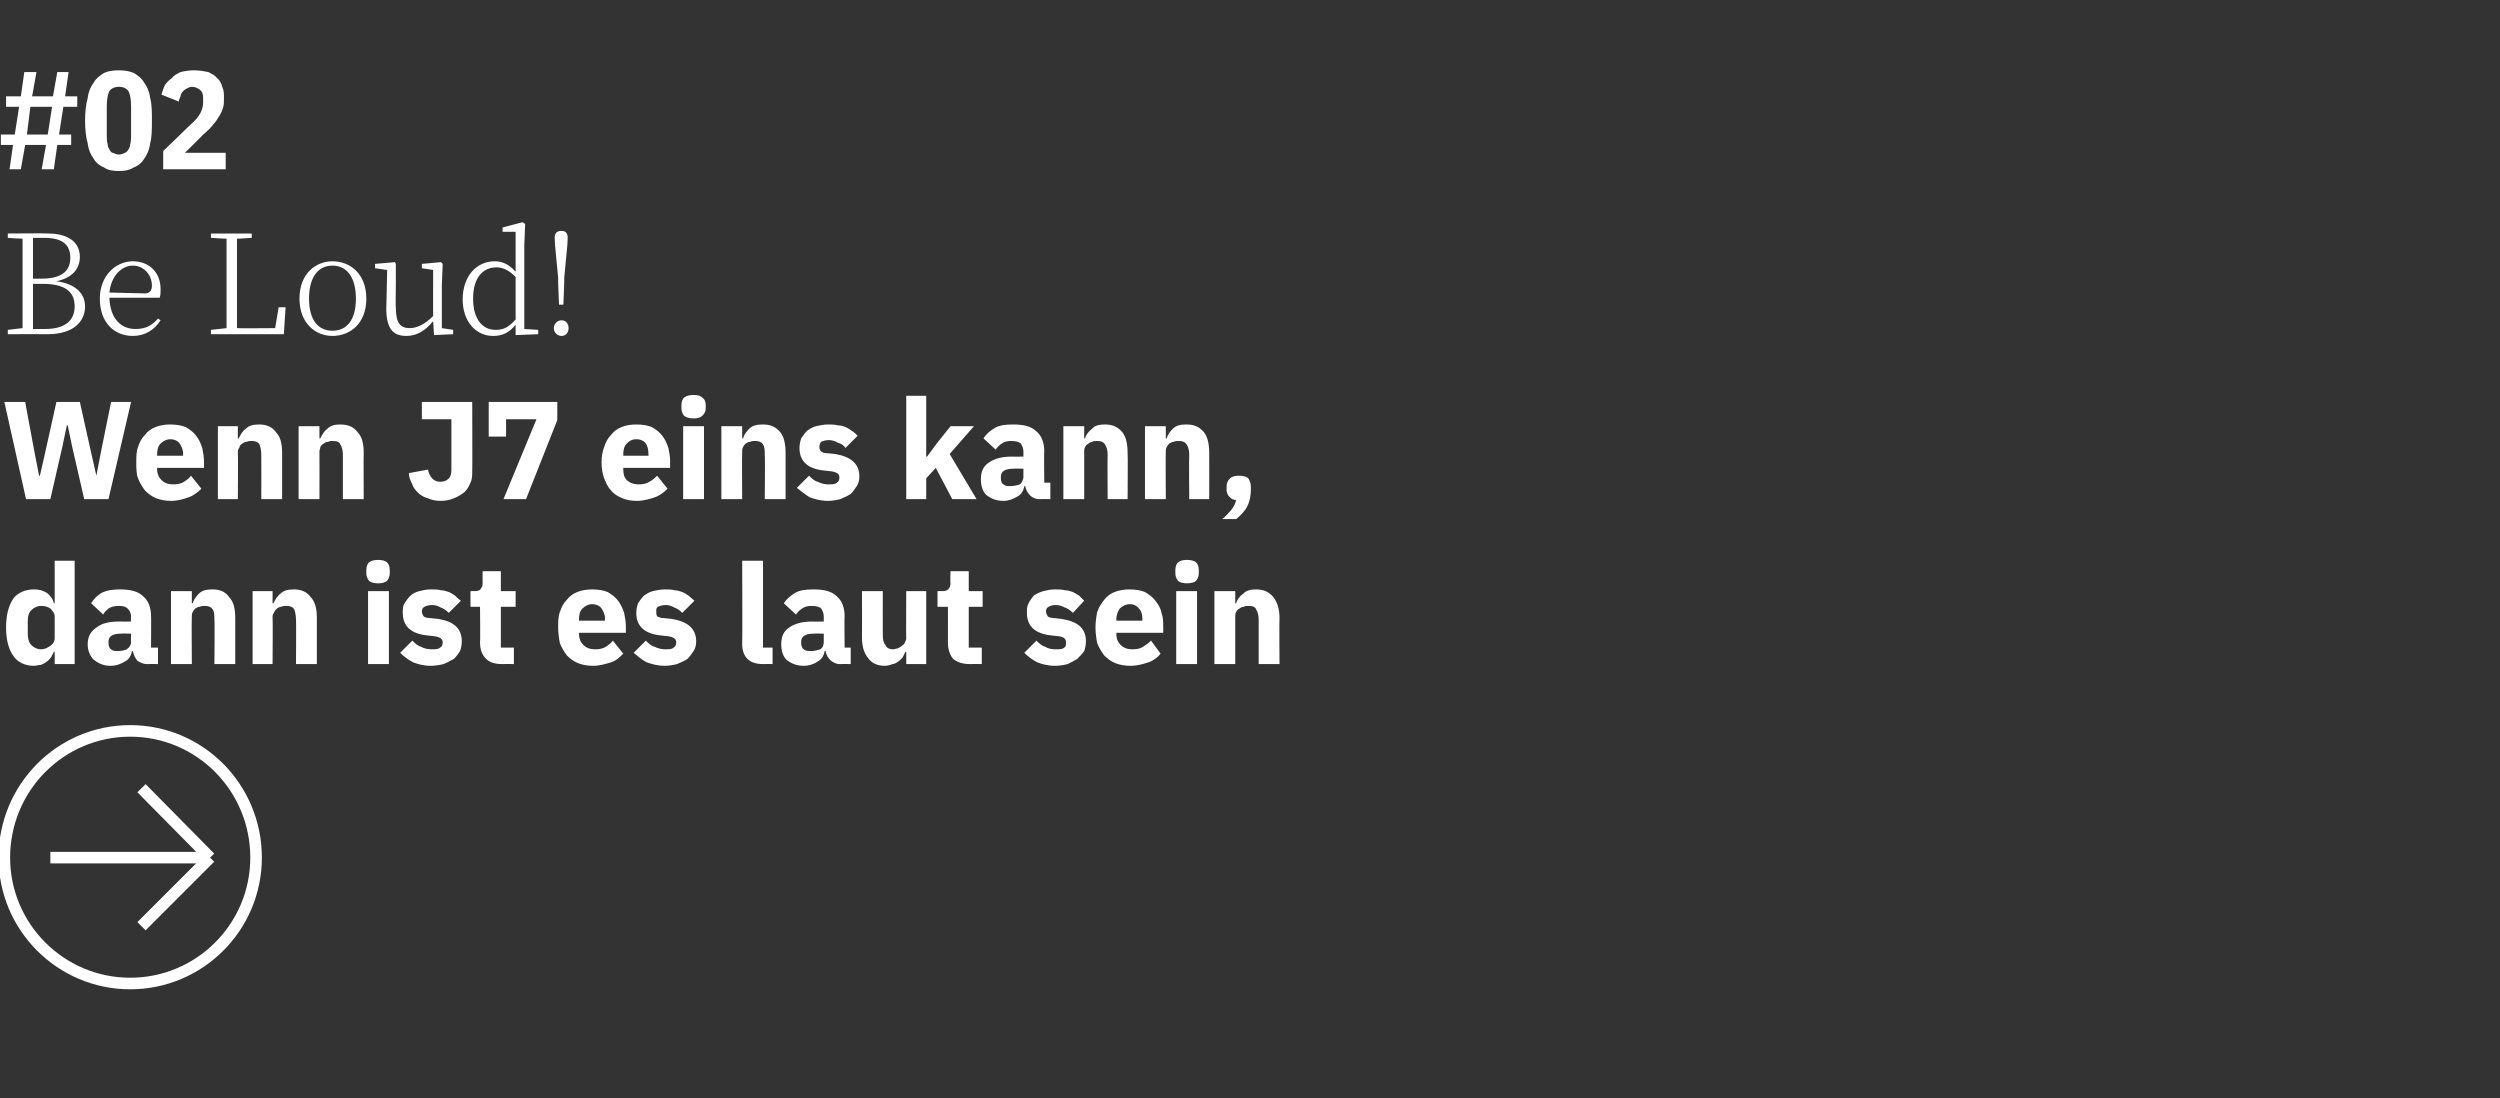
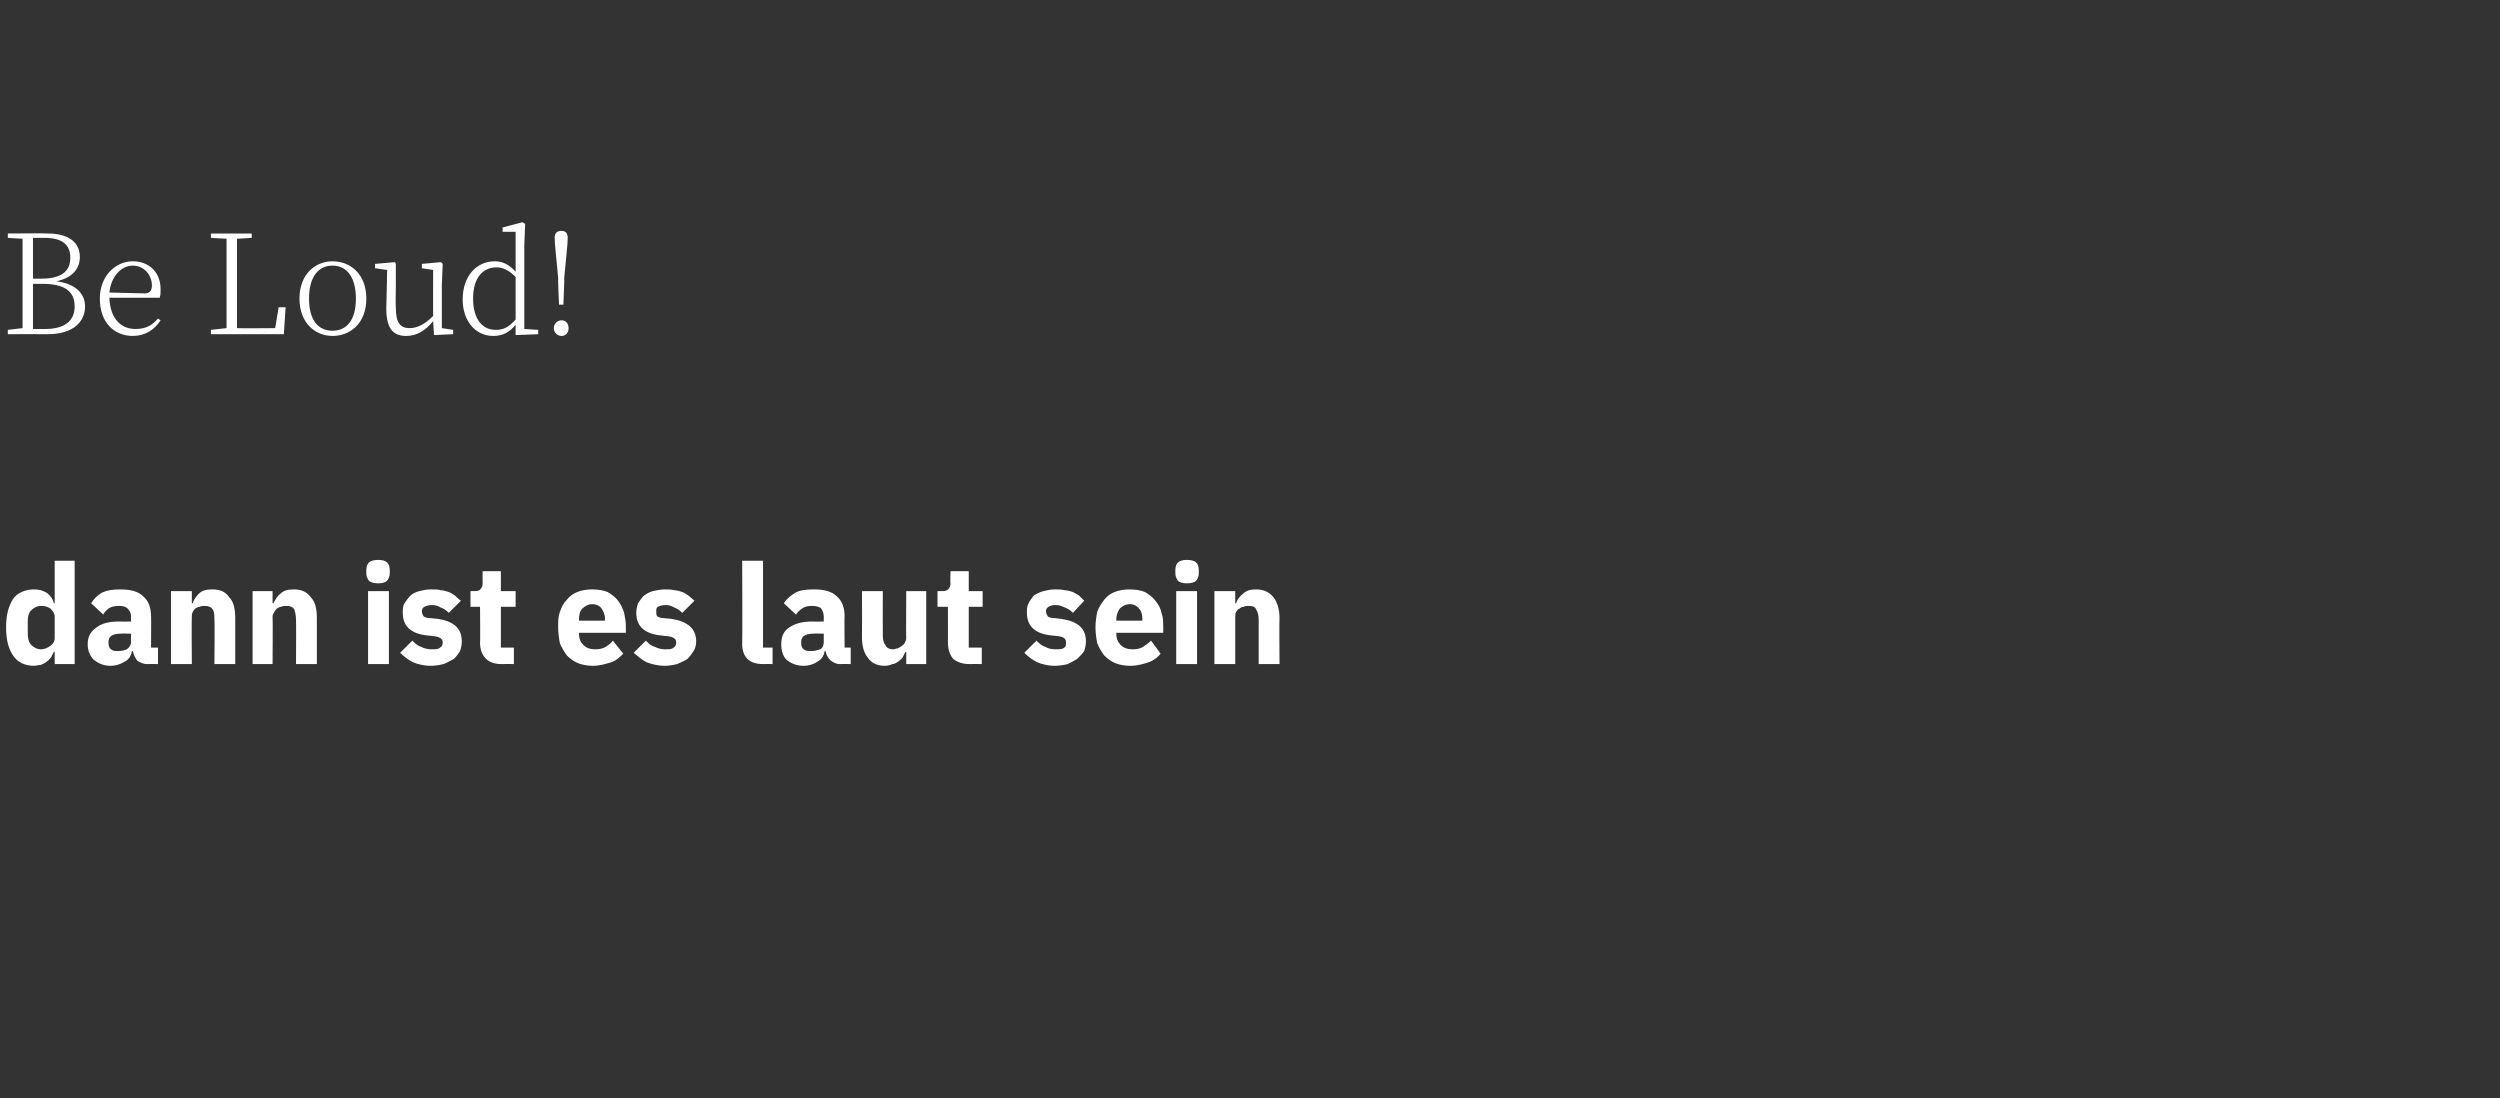
<svg xmlns="http://www.w3.org/2000/svg" version="1.1" width="288px" height="126.5px" viewBox="0 -7 288 126.5" style="top:-7px">
  <rect x="0" y="-7" width="288" height="126.5" fill="#333333" stroke="none" />
  <desc>#02 Be Loud! Wenn J7 eins kann, dann ist es laut sein ￼</desc>
  <defs />
  <g id="Polygon10969">
    <path d="M 6.3 68.1 C 6.3 68.1 6.18 68.07 6.2 68.1 C 6.1 68.3 6 68.5 5.9 68.7 C 5.7 68.9 5.6 69.1 5.4 69.2 C 5.2 69.4 4.9 69.5 4.7 69.6 C 4.4 69.6 4.2 69.7 3.9 69.7 C 2.9 69.7 2 69.3 1.5 68.5 C 1 67.8 0.7 66.7 0.7 65.3 C 0.7 63.8 1 62.8 1.5 62 C 2 61.3 2.9 60.9 3.9 60.9 C 4.5 60.9 4.9 61 5.4 61.3 C 5.8 61.6 6.1 62 6.2 62.5 C 6.18 62.49 6.3 62.5 6.3 62.5 L 6.3 57.6 L 8.6 57.6 L 8.6 69.5 L 6.3 69.5 L 6.3 68.1 Z M 4.7 67.8 C 5.2 67.8 5.5 67.6 5.8 67.4 C 6.1 67.2 6.3 66.9 6.3 66.5 C 6.3 66.5 6.3 64 6.3 64 C 6.3 63.7 6.1 63.4 5.8 63.1 C 5.5 62.9 5.2 62.8 4.7 62.8 C 4.3 62.8 3.9 63 3.6 63.3 C 3.3 63.6 3.2 64 3.2 64.6 C 3.2 64.6 3.2 66 3.2 66 C 3.2 66.5 3.3 67 3.6 67.3 C 3.9 67.6 4.3 67.8 4.7 67.8 Z M 16.9 69.5 C 16.5 69.5 16.1 69.3 15.8 69.1 C 15.6 68.8 15.4 68.5 15.3 68 C 15.3 68 15.2 68 15.2 68 C 15.1 68.6 14.8 69 14.4 69.2 C 13.9 69.5 13.4 69.7 12.7 69.7 C 11.9 69.7 11.3 69.4 10.8 69 C 10.4 68.6 10.1 68 10.1 67.2 C 10.1 66.3 10.5 65.7 11.1 65.3 C 11.7 64.8 12.6 64.6 13.7 64.6 C 13.73 64.62 15.1 64.6 15.1 64.6 C 15.1 64.6 15.06 64.09 15.1 64.1 C 15.1 63.7 15 63.4 14.7 63.1 C 14.5 62.9 14.2 62.8 13.7 62.8 C 13.2 62.8 12.8 62.9 12.5 63.1 C 12.3 63.3 12 63.5 11.9 63.8 C 11.9 63.8 10.5 62.5 10.5 62.5 C 10.8 62 11.2 61.6 11.7 61.3 C 12.3 61 13 60.9 13.8 60.9 C 15 60.9 15.9 61.1 16.5 61.7 C 17.1 62.2 17.4 63 17.4 64 C 17.43 63.96 17.4 67.6 17.4 67.6 L 18.2 67.6 L 18.2 69.5 C 18.2 69.5 16.9 69.48 16.9 69.5 Z M 13.6 68 C 14 68 14.4 67.9 14.6 67.8 C 14.9 67.6 15.1 67.3 15.1 66.9 C 15.06 66.94 15.1 66 15.1 66 C 15.1 66 13.91 65.96 13.9 66 C 13 66 12.5 66.3 12.5 66.9 C 12.5 66.9 12.5 67.1 12.5 67.1 C 12.5 67.4 12.6 67.7 12.8 67.8 C 13 68 13.3 68 13.6 68 Z M 19.7 69.5 L 19.7 61.1 L 22.1 61.1 L 22.1 62.5 C 22.1 62.5 22.15 62.5 22.2 62.5 C 22.3 62.1 22.6 61.7 22.9 61.4 C 23.3 61 23.8 60.9 24.5 60.9 C 25.4 60.9 26 61.2 26.4 61.8 C 26.9 62.3 27.1 63.1 27.1 64.2 C 27.11 64.22 27.1 69.5 27.1 69.5 L 24.7 69.5 C 24.7 69.5 24.75 64.41 24.7 64.4 C 24.7 63.9 24.7 63.5 24.5 63.2 C 24.3 62.9 24 62.8 23.6 62.8 C 23.4 62.8 23.2 62.8 23 62.9 C 22.8 62.9 22.7 63 22.5 63.1 C 22.4 63.2 22.3 63.3 22.2 63.5 C 22.1 63.7 22.1 63.8 22.1 64 C 22.06 64.04 22.1 69.5 22.1 69.5 L 19.7 69.5 Z M 29.1 69.5 L 29.1 61.1 L 31.4 61.1 L 31.4 62.5 C 31.4 62.5 31.54 62.5 31.5 62.5 C 31.7 62.1 31.9 61.7 32.3 61.4 C 32.7 61 33.2 60.9 33.9 60.9 C 34.7 60.9 35.4 61.2 35.8 61.8 C 36.3 62.3 36.5 63.1 36.5 64.2 C 36.5 64.22 36.5 69.5 36.5 69.5 L 34.1 69.5 C 34.1 69.5 34.13 64.41 34.1 64.4 C 34.1 63.9 34 63.5 33.9 63.2 C 33.7 62.9 33.4 62.8 33 62.8 C 32.8 62.8 32.6 62.8 32.4 62.9 C 32.2 62.9 32.1 63 31.9 63.1 C 31.8 63.2 31.7 63.3 31.6 63.5 C 31.5 63.7 31.4 63.8 31.4 64 C 31.44 64.04 31.4 69.5 31.4 69.5 L 29.1 69.5 Z M 43.6 60.2 C 43.1 60.2 42.7 60.1 42.5 59.9 C 42.3 59.6 42.2 59.4 42.2 59 C 42.2 59 42.2 58.7 42.2 58.7 C 42.2 58.3 42.3 58 42.5 57.8 C 42.7 57.6 43.1 57.5 43.6 57.5 C 44 57.5 44.4 57.6 44.6 57.8 C 44.8 58 44.9 58.3 44.9 58.7 C 44.9 58.7 44.9 59 44.9 59 C 44.9 59.4 44.8 59.6 44.6 59.9 C 44.4 60.1 44 60.2 43.6 60.2 Z M 42.4 61.1 L 44.8 61.1 L 44.8 69.5 L 42.4 69.5 L 42.4 61.1 Z M 49.6 69.7 C 48.8 69.7 48.1 69.5 47.6 69.3 C 47 69 46.5 68.6 46.1 68.2 C 46.1 68.2 47.5 66.8 47.5 66.8 C 47.8 67.1 48.1 67.4 48.5 67.5 C 48.8 67.7 49.3 67.8 49.7 67.8 C 50.2 67.8 50.5 67.8 50.7 67.6 C 50.9 67.5 51 67.3 51 67 C 51 66.6 50.7 66.4 50.1 66.3 C 50.1 66.3 49.2 66.2 49.2 66.2 C 47.3 66 46.4 65.1 46.4 63.6 C 46.4 63.2 46.4 62.8 46.6 62.5 C 46.8 62.2 47 61.9 47.3 61.6 C 47.5 61.4 47.9 61.2 48.3 61.1 C 48.7 61 49.1 60.9 49.6 60.9 C 50.1 60.9 50.5 60.9 50.8 61 C 51.1 61 51.4 61.1 51.7 61.2 C 52 61.3 52.2 61.5 52.4 61.6 C 52.6 61.8 52.8 62 53.1 62.2 C 53.1 62.2 51.7 63.6 51.7 63.6 C 51.4 63.3 51.1 63.1 50.8 63 C 50.5 62.8 50.1 62.7 49.8 62.7 C 49.4 62.7 49.1 62.8 48.9 62.9 C 48.7 63 48.6 63.2 48.6 63.4 C 48.6 63.7 48.7 63.8 48.8 64 C 48.9 64.1 49.2 64.2 49.5 64.2 C 49.5 64.2 50.5 64.3 50.5 64.3 C 52.3 64.6 53.2 65.4 53.2 66.9 C 53.2 67.3 53.1 67.7 53 68 C 52.8 68.3 52.6 68.6 52.3 68.9 C 51.9 69.1 51.6 69.3 51.1 69.5 C 50.7 69.6 50.2 69.7 49.6 69.7 Z M 57.8 69.5 C 57 69.5 56.4 69.3 56 68.9 C 55.5 68.4 55.3 67.8 55.3 67 C 55.34 67.03 55.3 62.9 55.3 62.9 L 54.2 62.9 L 54.2 61.1 C 54.2 61.1 54.74 61.08 54.7 61.1 C 55.1 61.1 55.3 61 55.4 60.8 C 55.5 60.7 55.6 60.5 55.6 60.2 C 55.58 60.18 55.6 58.8 55.6 58.8 L 57.7 58.8 L 57.7 61.1 L 59.4 61.1 L 59.4 62.9 L 57.7 62.9 L 57.7 67.6 L 59.2 67.6 L 59.2 69.5 C 59.2 69.5 57.83 69.48 57.8 69.5 Z M 68.3 69.7 C 67.7 69.7 67.1 69.6 66.6 69.4 C 66.1 69.2 65.7 68.9 65.3 68.5 C 65 68.1 64.7 67.6 64.5 67.1 C 64.4 66.6 64.3 65.9 64.3 65.3 C 64.3 64.6 64.3 64 64.5 63.5 C 64.7 62.9 64.9 62.5 65.3 62.1 C 65.6 61.7 66 61.4 66.5 61.2 C 67 61 67.6 60.9 68.2 60.9 C 68.9 60.9 69.5 61 70 61.2 C 70.5 61.5 70.9 61.8 71.2 62.2 C 71.5 62.6 71.7 63 71.9 63.6 C 72 64.1 72.1 64.6 72.1 65.2 C 72.1 65.18 72.1 65.9 72.1 65.9 L 66.7 65.9 C 66.7 65.9 66.71 66.01 66.7 66 C 66.7 66.6 66.9 67 67.2 67.3 C 67.5 67.6 67.9 67.8 68.6 67.8 C 69.1 67.8 69.5 67.7 69.8 67.5 C 70.1 67.3 70.4 67.1 70.6 66.8 C 70.6 66.8 71.8 68.3 71.8 68.3 C 71.4 68.7 71 69.1 70.4 69.3 C 69.7 69.5 69.1 69.7 68.3 69.7 Z M 68.2 62.6 C 67.8 62.6 67.4 62.8 67.1 63.1 C 66.8 63.4 66.7 63.8 66.7 64.4 C 66.71 64.36 66.7 64.5 66.7 64.5 L 69.7 64.5 C 69.7 64.5 69.65 64.34 69.7 64.3 C 69.7 63.8 69.5 63.4 69.3 63.1 C 69.1 62.8 68.7 62.6 68.2 62.6 Z M 76.6 69.7 C 75.7 69.7 75.1 69.5 74.5 69.3 C 73.9 69 73.5 68.6 73 68.2 C 73 68.2 74.4 66.8 74.4 66.8 C 74.7 67.1 75 67.4 75.4 67.5 C 75.8 67.7 76.2 67.8 76.6 67.8 C 77.1 67.8 77.4 67.8 77.6 67.6 C 77.8 67.5 77.9 67.3 77.9 67 C 77.9 66.6 77.6 66.4 77 66.3 C 77 66.3 76.1 66.2 76.1 66.2 C 74.2 66 73.3 65.1 73.3 63.6 C 73.3 63.2 73.4 62.8 73.5 62.5 C 73.7 62.2 73.9 61.9 74.2 61.6 C 74.5 61.4 74.8 61.2 75.2 61.1 C 75.6 61 76.1 60.9 76.6 60.9 C 77 60.9 77.4 60.9 77.7 61 C 78 61 78.3 61.1 78.6 61.2 C 78.9 61.3 79.1 61.5 79.3 61.6 C 79.5 61.8 79.8 62 80 62.2 C 80 62.2 78.6 63.6 78.6 63.6 C 78.3 63.3 78 63.1 77.7 63 C 77.4 62.8 77 62.7 76.7 62.7 C 76.3 62.7 76 62.8 75.8 62.9 C 75.6 63 75.6 63.2 75.6 63.4 C 75.6 63.7 75.6 63.8 75.7 64 C 75.9 64.1 76.1 64.2 76.4 64.2 C 76.4 64.2 77.4 64.3 77.4 64.3 C 79.2 64.6 80.2 65.4 80.2 66.9 C 80.2 67.3 80.1 67.7 79.9 68 C 79.7 68.3 79.5 68.6 79.2 68.9 C 78.9 69.1 78.5 69.3 78 69.5 C 77.6 69.6 77.1 69.7 76.6 69.7 Z M 87.9 69.5 C 87.1 69.5 86.5 69.3 86.1 68.9 C 85.7 68.5 85.5 67.9 85.5 67.2 C 85.54 67.18 85.5 57.6 85.5 57.6 L 87.9 57.6 L 87.9 67.6 L 89 67.6 L 89 69.5 C 89 69.5 87.9 69.48 87.9 69.5 Z M 96.7 69.5 C 96.3 69.5 96 69.3 95.7 69.1 C 95.4 68.8 95.2 68.5 95.1 68 C 95.1 68 95 68 95 68 C 94.9 68.6 94.6 69 94.2 69.2 C 93.8 69.5 93.2 69.7 92.6 69.7 C 91.7 69.7 91.1 69.4 90.6 69 C 90.2 68.6 90 68 90 67.2 C 90 66.3 90.3 65.7 90.9 65.3 C 91.6 64.8 92.5 64.6 93.6 64.6 C 93.56 64.62 94.9 64.6 94.9 64.6 C 94.9 64.6 94.89 64.09 94.9 64.1 C 94.9 63.7 94.8 63.4 94.6 63.1 C 94.4 62.9 94 62.8 93.5 62.8 C 93 62.8 92.7 62.9 92.4 63.1 C 92.1 63.3 91.9 63.5 91.7 63.8 C 91.7 63.8 90.3 62.5 90.3 62.5 C 90.6 62 91.1 61.6 91.6 61.3 C 92.1 61 92.8 60.9 93.7 60.9 C 94.9 60.9 95.8 61.1 96.4 61.7 C 97 62.2 97.3 63 97.3 64 C 97.26 63.96 97.3 67.6 97.3 67.6 L 98 67.6 L 98 69.5 C 98 69.5 96.73 69.48 96.7 69.5 Z M 93.5 68 C 93.8 68 94.2 67.9 94.5 67.8 C 94.8 67.6 94.9 67.3 94.9 66.9 C 94.89 66.94 94.9 66 94.9 66 C 94.9 66 93.74 65.96 93.7 66 C 92.8 66 92.3 66.3 92.3 66.9 C 92.3 66.9 92.3 67.1 92.3 67.1 C 92.3 67.4 92.4 67.7 92.6 67.8 C 92.8 68 93.1 68 93.5 68 Z M 104.4 68.1 C 104.4 68.1 104.29 68.07 104.3 68.1 C 104.2 68.3 104.1 68.5 104 68.7 C 103.9 68.9 103.7 69 103.5 69.2 C 103.3 69.3 103.1 69.5 102.8 69.5 C 102.6 69.6 102.3 69.7 101.9 69.7 C 101.1 69.7 100.4 69.4 100 68.8 C 99.5 68.2 99.3 67.4 99.3 66.4 C 99.32 66.36 99.3 61.1 99.3 61.1 L 101.7 61.1 C 101.7 61.1 101.68 66.15 101.7 66.2 C 101.7 66.7 101.8 67.1 102 67.3 C 102.1 67.6 102.4 67.8 102.9 67.8 C 103.1 67.8 103.2 67.7 103.4 67.7 C 103.6 67.6 103.8 67.5 103.9 67.4 C 104 67.3 104.2 67.2 104.2 67.1 C 104.3 66.9 104.4 66.7 104.4 66.5 C 104.37 66.54 104.4 61.1 104.4 61.1 L 106.7 61.1 L 106.7 69.5 L 104.4 69.5 L 104.4 68.1 Z M 111.7 69.5 C 110.9 69.5 110.3 69.3 109.8 68.9 C 109.4 68.4 109.2 67.8 109.2 67 C 109.21 67.03 109.2 62.9 109.2 62.9 L 108 62.9 L 108 61.1 C 108 61.1 108.62 61.08 108.6 61.1 C 108.9 61.1 109.2 61 109.3 60.8 C 109.4 60.7 109.5 60.5 109.5 60.2 C 109.45 60.18 109.5 58.8 109.5 58.8 L 111.6 58.8 L 111.6 61.1 L 113.2 61.1 L 113.2 62.9 L 111.6 62.9 L 111.6 67.6 L 113.1 67.6 L 113.1 69.5 C 113.1 69.5 111.71 69.48 111.7 69.5 Z M 121.5 69.7 C 120.7 69.7 120 69.5 119.5 69.3 C 118.9 69 118.4 68.6 118 68.2 C 118 68.2 119.4 66.8 119.4 66.8 C 119.7 67.1 120 67.4 120.4 67.5 C 120.7 67.7 121.1 67.8 121.6 67.8 C 122.1 67.8 122.4 67.8 122.6 67.6 C 122.8 67.5 122.8 67.3 122.8 67 C 122.8 66.6 122.6 66.4 122 66.3 C 122 66.3 121.1 66.2 121.1 66.2 C 119.2 66 118.3 65.1 118.3 63.6 C 118.3 63.2 118.3 62.8 118.5 62.5 C 118.6 62.2 118.9 61.9 119.1 61.6 C 119.4 61.4 119.8 61.2 120.2 61.1 C 120.6 61 121 60.9 121.5 60.9 C 122 60.9 122.3 60.9 122.7 61 C 123 61 123.3 61.1 123.6 61.2 C 123.8 61.3 124.1 61.5 124.3 61.6 C 124.5 61.8 124.7 62 124.9 62.2 C 124.9 62.2 123.6 63.6 123.6 63.6 C 123.3 63.3 123 63.1 122.7 63 C 122.3 62.8 122 62.7 121.6 62.7 C 121.2 62.7 121 62.8 120.8 62.9 C 120.6 63 120.5 63.2 120.5 63.4 C 120.5 63.7 120.6 63.8 120.7 64 C 120.8 64.1 121.1 64.2 121.4 64.2 C 121.4 64.2 122.3 64.3 122.3 64.3 C 124.2 64.6 125.1 65.4 125.1 66.9 C 125.1 67.3 125 67.7 124.9 68 C 124.7 68.3 124.4 68.6 124.1 68.9 C 123.8 69.1 123.4 69.3 123 69.5 C 122.6 69.6 122.1 69.7 121.5 69.7 Z M 130.2 69.7 C 129.6 69.7 129 69.6 128.5 69.4 C 128 69.2 127.6 68.9 127.2 68.5 C 126.9 68.1 126.6 67.6 126.4 67.1 C 126.3 66.6 126.2 65.9 126.2 65.3 C 126.2 64.6 126.3 64 126.4 63.5 C 126.6 62.9 126.9 62.5 127.2 62.1 C 127.5 61.7 127.9 61.4 128.4 61.2 C 128.9 61 129.5 60.9 130.1 60.9 C 130.8 60.9 131.4 61 131.9 61.2 C 132.4 61.5 132.8 61.8 133.1 62.2 C 133.4 62.6 133.7 63 133.8 63.6 C 134 64.1 134 64.6 134 65.2 C 134.02 65.18 134 65.9 134 65.9 L 128.6 65.9 C 128.6 65.9 128.63 66.01 128.6 66 C 128.6 66.6 128.8 67 129.1 67.3 C 129.4 67.6 129.8 67.8 130.5 67.8 C 131 67.8 131.4 67.7 131.7 67.5 C 132 67.3 132.3 67.1 132.6 66.8 C 132.6 66.8 133.7 68.3 133.7 68.3 C 133.4 68.7 132.9 69.1 132.3 69.3 C 131.7 69.5 131 69.7 130.2 69.7 Z M 130.2 62.6 C 129.7 62.6 129.3 62.8 129 63.1 C 128.8 63.4 128.6 63.8 128.6 64.4 C 128.63 64.36 128.6 64.5 128.6 64.5 L 131.6 64.5 C 131.6 64.5 131.58 64.34 131.6 64.3 C 131.6 63.8 131.5 63.4 131.2 63.1 C 131 62.8 130.6 62.6 130.2 62.6 Z M 136.7 60.2 C 136.3 60.2 135.9 60.1 135.7 59.9 C 135.5 59.6 135.4 59.4 135.4 59 C 135.4 59 135.4 58.7 135.4 58.7 C 135.4 58.3 135.5 58 135.7 57.8 C 135.9 57.6 136.3 57.5 136.7 57.5 C 137.2 57.5 137.6 57.6 137.8 57.8 C 138 58 138.1 58.3 138.1 58.7 C 138.1 58.7 138.1 59 138.1 59 C 138.1 59.4 138 59.6 137.8 59.9 C 137.6 60.1 137.2 60.2 136.7 60.2 Z M 135.5 61.1 L 137.9 61.1 L 137.9 69.5 L 135.5 69.5 L 135.5 61.1 Z M 139.9 69.5 L 139.9 61.1 L 142.3 61.1 L 142.3 62.5 C 142.3 62.5 142.4 62.5 142.4 62.5 C 142.5 62.1 142.8 61.7 143.2 61.4 C 143.6 61 144.1 60.9 144.7 60.9 C 145.6 60.9 146.2 61.2 146.7 61.8 C 147.1 62.3 147.4 63.1 147.4 64.2 C 147.36 64.22 147.4 69.5 147.4 69.5 L 145 69.5 C 145 69.5 144.99 64.41 145 64.4 C 145 63.9 144.9 63.5 144.7 63.2 C 144.6 62.9 144.3 62.8 143.8 62.8 C 143.6 62.8 143.4 62.8 143.3 62.9 C 143.1 62.9 142.9 63 142.8 63.1 C 142.6 63.2 142.5 63.3 142.4 63.5 C 142.3 63.7 142.3 63.8 142.3 64 C 142.3 64.04 142.3 69.5 142.3 69.5 L 139.9 69.5 Z " stroke="none" fill="#fff" />
  </g>
  <g id="Polygon10968">
-     <path d="M 3 50.5 L 0.5 39.3 L 2.9 39.3 L 3.9 44.7 L 4.5 47.8 L 4.6 47.8 L 5.3 44.7 L 6.5 39.3 L 9.2 39.3 L 10.4 44.7 L 11.1 47.8 L 11.1 47.8 L 11.7 44.7 L 12.8 39.3 L 15.1 39.3 L 12.5 50.5 L 9.7 50.5 L 8.3 44.4 L 7.8 42 L 7.7 42 L 7.2 44.4 L 5.8 50.5 L 3 50.5 Z M 19.7 50.7 C 19.1 50.7 18.5 50.6 18 50.4 C 17.5 50.2 17.1 49.9 16.7 49.5 C 16.4 49.1 16.1 48.6 15.9 48.1 C 15.7 47.6 15.7 46.9 15.7 46.3 C 15.7 45.6 15.7 45 15.9 44.5 C 16.1 43.9 16.3 43.5 16.7 43.1 C 17 42.7 17.4 42.4 17.9 42.2 C 18.4 42 19 41.9 19.6 41.9 C 20.3 41.9 20.9 42 21.4 42.2 C 21.9 42.5 22.3 42.8 22.6 43.2 C 22.9 43.6 23.1 44 23.3 44.6 C 23.4 45.1 23.5 45.6 23.5 46.2 C 23.5 46.18 23.5 46.9 23.5 46.9 L 18.1 46.9 C 18.1 46.9 18.11 47.01 18.1 47 C 18.1 47.6 18.3 48 18.6 48.3 C 18.9 48.6 19.3 48.8 20 48.8 C 20.5 48.8 20.9 48.7 21.2 48.5 C 21.5 48.3 21.8 48.1 22 47.8 C 22 47.8 23.2 49.3 23.2 49.3 C 22.8 49.7 22.3 50.1 21.7 50.3 C 21.1 50.5 20.5 50.7 19.7 50.7 Z M 19.6 43.6 C 19.2 43.6 18.8 43.8 18.5 44.1 C 18.2 44.4 18.1 44.8 18.1 45.4 C 18.11 45.36 18.1 45.5 18.1 45.5 L 21.1 45.5 C 21.1 45.5 21.05 45.34 21.1 45.3 C 21.1 44.8 20.9 44.4 20.7 44.1 C 20.5 43.8 20.1 43.6 19.6 43.6 Z M 25.1 50.5 L 25.1 42.1 L 27.4 42.1 L 27.4 43.5 C 27.4 43.5 27.53 43.5 27.5 43.5 C 27.7 43.1 27.9 42.7 28.3 42.4 C 28.7 42 29.2 41.9 29.9 41.9 C 30.7 41.9 31.4 42.2 31.8 42.8 C 32.3 43.3 32.5 44.1 32.5 45.2 C 32.49 45.22 32.5 50.5 32.5 50.5 L 30.1 50.5 C 30.1 50.5 30.12 45.41 30.1 45.4 C 30.1 44.9 30 44.5 29.9 44.2 C 29.7 43.9 29.4 43.8 29 43.8 C 28.8 43.8 28.6 43.8 28.4 43.9 C 28.2 43.9 28.1 44 27.9 44.1 C 27.8 44.2 27.6 44.3 27.6 44.5 C 27.5 44.7 27.4 44.8 27.4 45 C 27.44 45.04 27.4 50.5 27.4 50.5 L 25.1 50.5 Z M 34.4 50.5 L 34.4 42.1 L 36.8 42.1 L 36.8 43.5 C 36.8 43.5 36.91 43.5 36.9 43.5 C 37.1 43.1 37.3 42.7 37.7 42.4 C 38.1 42 38.6 41.9 39.2 41.9 C 40.1 41.9 40.8 42.2 41.2 42.8 C 41.7 43.3 41.9 44.1 41.9 45.2 C 41.87 45.22 41.9 50.5 41.9 50.5 L 39.5 50.5 C 39.5 50.5 39.51 45.41 39.5 45.4 C 39.5 44.9 39.4 44.5 39.2 44.2 C 39.1 43.9 38.8 43.8 38.3 43.8 C 38.1 43.8 38 43.8 37.8 43.9 C 37.6 43.9 37.4 44 37.3 44.1 C 37.1 44.2 37 44.3 36.9 44.5 C 36.9 44.7 36.8 44.8 36.8 45 C 36.82 45.04 36.8 50.5 36.8 50.5 L 34.4 50.5 Z M 54.4 39.3 C 54.4 39.3 54.43 47.25 54.4 47.2 C 54.4 47.8 54.4 48.2 54.2 48.6 C 54 49.1 53.8 49.4 53.5 49.7 C 53.1 50 52.8 50.2 52.3 50.4 C 51.8 50.6 51.3 50.7 50.8 50.7 C 50.2 50.7 49.7 50.6 49.3 50.4 C 48.9 50.3 48.5 50.1 48.2 49.8 C 47.9 49.5 47.6 49.2 47.5 48.8 C 47.3 48.4 47.1 48 47.1 47.5 C 47.1 47.5 49.3 47.1 49.3 47.1 C 49.5 48 50 48.5 50.7 48.5 C 51.1 48.5 51.4 48.4 51.6 48.2 C 51.9 48 52 47.6 52 47.1 C 52 47.14 52 41.3 52 41.3 L 48.6 41.3 L 48.6 39.3 L 54.4 39.3 Z M 58 50.5 L 61.8 41.3 L 58.3 41.3 L 58.3 43.3 L 56.3 43.3 L 56.3 39.3 L 64.2 39.3 L 64.2 41.4 L 60.6 50.5 L 58 50.5 Z M 73.4 50.7 C 72.7 50.7 72.2 50.6 71.7 50.4 C 71.2 50.2 70.7 49.9 70.4 49.5 C 70 49.1 69.8 48.6 69.6 48.1 C 69.4 47.6 69.3 46.9 69.3 46.3 C 69.3 45.6 69.4 45 69.6 44.5 C 69.8 43.9 70 43.5 70.4 43.1 C 70.7 42.7 71.1 42.4 71.6 42.2 C 72.1 42 72.6 41.9 73.3 41.9 C 74 41.9 74.6 42 75.1 42.2 C 75.6 42.5 76 42.8 76.3 43.2 C 76.6 43.6 76.8 44 77 44.6 C 77.1 45.1 77.2 45.6 77.2 46.2 C 77.18 46.18 77.2 46.9 77.2 46.9 L 71.8 46.9 C 71.8 46.9 71.79 47.01 71.8 47 C 71.8 47.6 71.9 48 72.2 48.3 C 72.5 48.6 73 48.8 73.6 48.8 C 74.1 48.8 74.5 48.7 74.8 48.5 C 75.2 48.3 75.4 48.1 75.7 47.8 C 75.7 47.8 76.9 49.3 76.9 49.3 C 76.5 49.7 76 50.1 75.4 50.3 C 74.8 50.5 74.1 50.7 73.4 50.7 Z M 73.3 43.6 C 72.8 43.6 72.5 43.8 72.2 44.1 C 71.9 44.4 71.8 44.8 71.8 45.4 C 71.79 45.36 71.8 45.5 71.8 45.5 L 74.7 45.5 C 74.7 45.5 74.73 45.34 74.7 45.3 C 74.7 44.8 74.6 44.4 74.4 44.1 C 74.2 43.8 73.8 43.6 73.3 43.6 Z M 79.9 41.2 C 79.4 41.2 79.1 41.1 78.8 40.9 C 78.6 40.6 78.5 40.4 78.5 40 C 78.5 40 78.5 39.7 78.5 39.7 C 78.5 39.3 78.6 39 78.8 38.8 C 79.1 38.6 79.4 38.5 79.9 38.5 C 80.4 38.5 80.7 38.6 80.9 38.8 C 81.2 39 81.3 39.3 81.3 39.7 C 81.3 39.7 81.3 40 81.3 40 C 81.3 40.4 81.2 40.6 80.9 40.9 C 80.7 41.1 80.4 41.2 79.9 41.2 Z M 78.7 42.1 L 81.1 42.1 L 81.1 50.5 L 78.7 50.5 L 78.7 42.1 Z M 83.1 50.5 L 83.1 42.1 L 85.5 42.1 L 85.5 43.5 C 85.5 43.5 85.55 43.5 85.6 43.5 C 85.7 43.1 86 42.7 86.3 42.4 C 86.7 42 87.2 41.9 87.9 41.9 C 88.8 41.9 89.4 42.2 89.9 42.8 C 90.3 43.3 90.5 44.1 90.5 45.2 C 90.51 45.22 90.5 50.5 90.5 50.5 L 88.1 50.5 C 88.1 50.5 88.15 45.41 88.1 45.4 C 88.1 44.9 88.1 44.5 87.9 44.2 C 87.7 43.9 87.4 43.8 87 43.8 C 86.8 43.8 86.6 43.8 86.4 43.9 C 86.2 43.9 86.1 44 85.9 44.1 C 85.8 44.2 85.7 44.3 85.6 44.5 C 85.5 44.7 85.5 44.8 85.5 45 C 85.46 45.04 85.5 50.5 85.5 50.5 L 83.1 50.5 Z M 95.4 50.7 C 94.5 50.7 93.9 50.5 93.3 50.3 C 92.8 50 92.3 49.6 91.8 49.2 C 91.8 49.2 93.2 47.8 93.2 47.8 C 93.5 48.1 93.8 48.4 94.2 48.5 C 94.6 48.7 95 48.8 95.4 48.8 C 95.9 48.8 96.2 48.8 96.4 48.6 C 96.6 48.5 96.7 48.3 96.7 48 C 96.7 47.6 96.4 47.4 95.8 47.3 C 95.8 47.3 94.9 47.2 94.9 47.2 C 93 47 92.1 46.1 92.1 44.6 C 92.1 44.2 92.2 43.8 92.3 43.5 C 92.5 43.2 92.7 42.9 93 42.6 C 93.3 42.4 93.6 42.2 94 42.1 C 94.4 42 94.9 41.9 95.4 41.9 C 95.8 41.9 96.2 41.9 96.5 42 C 96.9 42 97.2 42.1 97.4 42.2 C 97.7 42.3 97.9 42.5 98.1 42.6 C 98.4 42.8 98.6 43 98.8 43.2 C 98.8 43.2 97.4 44.6 97.4 44.6 C 97.2 44.3 96.9 44.1 96.5 44 C 96.2 43.8 95.8 43.7 95.5 43.7 C 95.1 43.7 94.8 43.8 94.6 43.9 C 94.5 44 94.4 44.2 94.4 44.4 C 94.4 44.7 94.4 44.8 94.6 45 C 94.7 45.1 94.9 45.2 95.2 45.2 C 95.2 45.2 96.2 45.3 96.2 45.3 C 98 45.6 99 46.4 99 47.9 C 99 48.3 98.9 48.7 98.7 49 C 98.5 49.3 98.3 49.6 98 49.9 C 97.7 50.1 97.3 50.3 96.8 50.5 C 96.4 50.6 95.9 50.7 95.4 50.7 Z M 104.4 38.6 L 106.7 38.6 L 106.7 45.6 L 106.8 45.6 L 107.9 44.1 L 109.5 42.1 L 112.2 42.1 L 109.4 45.3 L 112.5 50.5 L 109.7 50.5 L 107.8 46.9 L 106.7 48.1 L 106.7 50.5 L 104.4 50.5 L 104.4 38.6 Z M 119.7 50.5 C 119.3 50.5 118.9 50.3 118.7 50.1 C 118.4 49.8 118.2 49.5 118.1 49 C 118.1 49 118 49 118 49 C 117.9 49.6 117.6 50 117.2 50.2 C 116.7 50.5 116.2 50.7 115.6 50.7 C 114.7 50.7 114.1 50.4 113.6 50 C 113.2 49.6 113 49 113 48.2 C 113 47.3 113.3 46.7 113.9 46.3 C 114.6 45.8 115.5 45.6 116.6 45.6 C 116.56 45.62 117.9 45.6 117.9 45.6 C 117.9 45.6 117.89 45.09 117.9 45.1 C 117.9 44.7 117.8 44.4 117.6 44.1 C 117.4 43.9 117 43.8 116.5 43.8 C 116 43.8 115.7 43.9 115.4 44.1 C 115.1 44.3 114.9 44.5 114.7 44.8 C 114.7 44.8 113.3 43.5 113.3 43.5 C 113.6 43 114.1 42.6 114.6 42.3 C 115.1 42 115.8 41.9 116.7 41.9 C 117.9 41.9 118.8 42.1 119.4 42.7 C 120 43.2 120.3 44 120.3 45 C 120.26 44.96 120.3 48.6 120.3 48.6 L 121 48.6 L 121 50.5 C 121 50.5 119.73 50.48 119.7 50.5 Z M 116.4 49 C 116.8 49 117.2 48.9 117.5 48.8 C 117.7 48.6 117.9 48.3 117.9 47.9 C 117.89 47.94 117.9 47 117.9 47 C 117.9 47 116.74 46.96 116.7 47 C 115.8 47 115.3 47.3 115.3 47.9 C 115.3 47.9 115.3 48.1 115.3 48.1 C 115.3 48.4 115.4 48.7 115.6 48.8 C 115.8 49 116.1 49 116.4 49 Z M 122.5 50.5 L 122.5 42.1 L 124.9 42.1 L 124.9 43.5 C 124.9 43.5 124.98 43.5 125 43.5 C 125.1 43.1 125.4 42.7 125.8 42.4 C 126.1 42 126.7 41.9 127.3 41.9 C 128.2 41.9 128.8 42.2 129.3 42.8 C 129.7 43.3 129.9 44.1 129.9 45.2 C 129.94 45.22 129.9 50.5 129.9 50.5 L 127.6 50.5 C 127.6 50.5 127.57 45.41 127.6 45.4 C 127.6 44.9 127.5 44.5 127.3 44.2 C 127.1 43.9 126.8 43.8 126.4 43.8 C 126.2 43.8 126 43.8 125.8 43.9 C 125.7 43.9 125.5 44 125.4 44.1 C 125.2 44.2 125.1 44.3 125 44.5 C 124.9 44.7 124.9 44.8 124.9 45 C 124.89 45.04 124.9 50.5 124.9 50.5 L 122.5 50.5 Z M 131.9 50.5 L 131.9 42.1 L 134.3 42.1 L 134.3 43.5 C 134.3 43.5 134.36 43.5 134.4 43.5 C 134.5 43.1 134.8 42.7 135.1 42.4 C 135.5 42 136 41.9 136.7 41.9 C 137.6 41.9 138.2 42.2 138.7 42.8 C 139.1 43.3 139.3 44.1 139.3 45.2 C 139.32 45.22 139.3 50.5 139.3 50.5 L 137 50.5 C 137 50.5 136.96 45.41 137 45.4 C 137 44.9 136.9 44.5 136.7 44.2 C 136.5 43.9 136.2 43.8 135.8 43.8 C 135.6 43.8 135.4 43.8 135.2 43.9 C 135 43.9 134.9 44 134.7 44.1 C 134.6 44.2 134.5 44.3 134.4 44.5 C 134.3 44.7 134.3 44.8 134.3 45 C 134.27 45.04 134.3 50.5 134.3 50.5 L 131.9 50.5 Z M 142.7 47.8 C 143.2 47.8 143.6 47.9 143.8 48.1 C 144 48.4 144.1 48.7 144.1 49.1 C 144.1 49.1 144.1 49.4 144.1 49.4 C 144.1 50 144 50.7 143.7 51.3 C 143.4 51.9 142.9 52.4 142.4 52.8 C 142.4 52.8 140.8 52.8 140.8 52.8 C 141.2 52.5 141.5 52.1 141.8 51.8 C 142.1 51.4 142.3 51.1 142.4 50.6 C 142 50.6 141.8 50.4 141.6 50.2 C 141.4 50 141.3 49.7 141.3 49.4 C 141.3 49.4 141.3 49.1 141.3 49.1 C 141.3 48.7 141.4 48.4 141.7 48.1 C 141.9 47.9 142.3 47.8 142.7 47.8 Z " stroke="none" fill="#fff" />
-   </g>
+     </g>
  <g id="Polygon10967">
    <path d="M 5.2 30.9 C 7.4 30.9 8.6 30 8.6 28.3 C 8.6 26.6 7.5 25.7 4.9 25.7 C 4.9 25.7 3.8 25.7 3.8 25.7 C 3.8 27.7 3.8 29.3 3.8 30.9 C 3.8 30.9 5.2 30.9 5.2 30.9 Z M 3.8 20.4 C 3.8 22 3.8 23.5 3.8 25.1 C 3.8 25.1 4.8 25.1 4.8 25.1 C 7 25.1 8.1 24.3 8.1 22.7 C 8.1 21.2 7.2 20.4 5.1 20.4 C 5.1 20.4 3.8 20.4 3.8 20.4 Z M 5.5 19.9 C 8 19.9 9.2 21 9.2 22.6 C 9.2 23.9 8.4 25 6.5 25.4 C 8.8 25.7 9.8 26.9 9.8 28.3 C 9.8 30 8.5 31.5 5.5 31.5 C 5.47 31.48 0.9 31.5 0.9 31.5 L 0.9 31 C 0.9 31 2.58 30.81 2.6 30.8 C 2.6 29.3 2.6 27.7 2.6 26.1 C 2.6 26.1 2.6 25.2 2.6 25.2 C 2.6 23.6 2.6 22.1 2.6 20.5 C 2.58 20.52 0.9 20.4 0.9 20.4 L 0.9 19.9 C 0.9 19.9 5.52 19.86 5.5 19.9 Z M 16.7 26.8 C 17.3 26.8 17.5 26.4 17.5 25.9 C 17.5 24.7 16.6 23.6 15.3 23.6 C 14 23.6 12.8 24.8 12.6 26.7 C 12.6 26.7 16.7 26.8 16.7 26.8 Z M 12.6 27.3 C 12.7 29.8 14 30.9 15.6 30.9 C 16.8 30.9 17.5 30.5 18.2 29.7 C 18.2 29.7 18.5 29.9 18.5 29.9 C 17.8 31 16.7 31.7 15.3 31.7 C 13.2 31.7 11.5 30.2 11.5 27.4 C 11.5 24.8 13.3 23.1 15.3 23.1 C 17.2 23.1 18.5 24.4 18.5 26.3 C 18.5 26.7 18.5 27 18.4 27.3 C 18.4 27.3 12.6 27.3 12.6 27.3 Z M 32.9 28.4 L 32.7 31.5 L 24.3 31.5 L 24.3 31 C 24.3 31 26.05 30.81 26.1 30.8 C 26.1 29.2 26.1 27.7 26.1 26.1 C 26.1 26.1 26.1 25.2 26.1 25.2 C 26.1 23.6 26.1 22.1 26.1 20.5 C 26.05 20.52 24.3 20.4 24.3 20.4 L 24.3 19.9 L 29 19.9 L 29 20.4 C 29 20.4 27.28 20.52 27.3 20.5 C 27.3 22.1 27.3 23.7 27.3 25.4 C 27.3 25.4 27.3 26.4 27.3 26.4 C 27.3 27.8 27.3 29.3 27.3 30.8 C 27.28 30.84 31.7 30.8 31.7 30.8 L 32.1 28.4 L 32.9 28.4 Z M 34.5 27.4 C 34.5 24.5 36.4 23.1 38.3 23.1 C 40.3 23.1 42.2 24.5 42.2 27.4 C 42.2 30.3 40.3 31.7 38.3 31.7 C 36.4 31.7 34.5 30.3 34.5 27.4 Z M 41 27.4 C 41 25 40 23.6 38.3 23.6 C 36.6 23.6 35.6 25 35.6 27.4 C 35.6 29.8 36.6 31.1 38.3 31.1 C 40 31.1 41 29.8 41 27.4 Z M 52.2 31 L 52.2 31.5 L 50 31.6 C 50 31.6 49.9 29.99 49.9 30 C 49 31.1 48 31.7 46.8 31.7 C 45.3 31.7 44.5 30.9 44.5 28.5 C 44.51 28.54 44.6 24.1 44.6 24.1 L 43.2 23.9 L 43.2 23.4 L 45.5 23.2 L 45.6 23.4 L 45.6 25.8 C 45.6 25.8 45.56 28.44 45.6 28.4 C 45.6 30.2 46.1 30.8 47.2 30.8 C 48.1 30.8 49 30.3 49.9 29.4 C 49.88 29.42 49.9 24.1 49.9 24.1 L 48.6 23.9 L 48.6 23.4 L 50.8 23.2 L 51 23.4 L 50.9 25.8 L 50.9 30.8 L 52.2 31 Z M 59.4 24.9 C 58.6 24.1 57.9 23.8 57.2 23.8 C 55.7 23.8 54.5 24.9 54.5 27.4 C 54.5 29.8 55.6 31 57.1 31 C 58 31 58.6 30.7 59.4 29.8 C 59.4 29.8 59.4 24.9 59.4 24.9 Z M 62 31 L 62 31.5 L 59.4 31.6 C 59.4 31.6 59.39 30.39 59.4 30.4 C 58.7 31.3 57.9 31.7 56.8 31.7 C 54.8 31.7 53.3 30 53.3 27.5 C 53.3 24.8 54.9 23.1 57 23.1 C 57.8 23.1 58.6 23.4 59.4 24.3 C 59.39 24.28 59.4 19.7 59.4 19.7 L 57.9 19.7 L 57.9 19.2 L 60.2 18.6 L 60.5 18.8 L 60.4 21.2 L 60.4 30.9 L 62 31 Z M 63.8 30.8 C 63.8 30.3 64.2 29.9 64.7 29.9 C 65.2 29.9 65.5 30.3 65.5 30.8 C 65.5 31.3 65.2 31.7 64.7 31.7 C 64.2 31.7 63.8 31.3 63.8 30.8 Z M 65.4 20.4 C 65.4 21.2 65.2 22.7 65 25 C 65.04 24.98 64.9 28.1 64.9 28.1 L 64.4 28.1 C 64.4 28.1 64.26 24.98 64.3 25 C 64.1 22.7 63.9 21.2 63.9 20.4 C 63.9 19.8 64.2 19.6 64.7 19.6 C 65.1 19.6 65.4 19.8 65.4 20.4 Z " stroke="none" fill="#fff" />
  </g>
  <g id="Polygon10966">
-     <path d="M 5.3 9.7 L 2.9 9.7 L 2.4 12.5 L 1.1 12.5 L 1.5 9.7 L 0.1 9.7 L 0.1 8.5 L 1.7 8.5 L 2.2 5.3 L 0.7 5.3 L 0.7 4.1 L 2.4 4.1 L 2.8 1.3 L 4.2 1.3 L 3.7 4.1 L 6.1 4.1 L 6.6 1.3 L 7.9 1.3 L 7.5 4.1 L 8.9 4.1 L 8.9 5.3 L 7.3 5.3 L 6.8 8.5 L 8.2 8.5 L 8.2 9.7 L 6.6 9.7 L 6.2 12.5 L 4.8 12.5 L 5.3 9.7 Z M 5.5 8.5 L 6 5.3 L 3.5 5.3 L 3.1 8.5 L 5.5 8.5 Z M 13.7 12.7 C 13 12.7 12.4 12.6 12 12.3 C 11.5 12.1 11.1 11.8 10.8 11.3 C 10.5 10.9 10.2 10.3 10.1 9.5 C 9.9 8.8 9.8 7.9 9.8 6.9 C 9.8 5.9 9.9 5 10.1 4.3 C 10.2 3.5 10.5 2.9 10.8 2.5 C 11.1 2 11.5 1.7 12 1.4 C 12.4 1.2 13 1.1 13.7 1.1 C 14.4 1.1 14.9 1.2 15.4 1.4 C 15.9 1.7 16.3 2 16.6 2.5 C 16.9 2.9 17.2 3.5 17.3 4.3 C 17.5 5 17.5 5.9 17.5 6.9 C 17.5 7.9 17.5 8.8 17.3 9.5 C 17.2 10.3 16.9 10.9 16.6 11.3 C 16.3 11.8 15.9 12.1 15.4 12.3 C 14.9 12.6 14.4 12.7 13.7 12.7 Z M 13.7 10.8 C 14 10.8 14.2 10.7 14.4 10.6 C 14.5 10.6 14.7 10.4 14.8 10.2 C 14.9 10.1 15 9.8 15 9.6 C 15.1 9.3 15.1 8.9 15.1 8.5 C 15.1 8.5 15.1 5.3 15.1 5.3 C 15.1 4.5 15 3.9 14.8 3.5 C 14.6 3.2 14.2 3 13.7 3 C 13.2 3 12.8 3.2 12.6 3.5 C 12.4 3.9 12.3 4.5 12.3 5.3 C 12.3 5.3 12.3 8.5 12.3 8.5 C 12.3 8.9 12.3 9.3 12.4 9.6 C 12.4 9.8 12.5 10.1 12.6 10.2 C 12.7 10.4 12.8 10.6 13 10.6 C 13.2 10.7 13.4 10.8 13.7 10.8 Z M 26 12.5 L 18.8 12.5 L 18.8 10.4 C 18.8 10.4 21.91 7.41 21.9 7.4 C 22.5 6.9 22.9 6.4 23.1 6 C 23.3 5.6 23.4 5.2 23.4 4.8 C 23.4 4.8 23.4 4.3 23.4 4.3 C 23.4 3.9 23.3 3.6 23.1 3.4 C 22.9 3.2 22.5 3 22.1 3 C 21.9 3 21.7 3.1 21.5 3.2 C 21.3 3.3 21.2 3.4 21.1 3.5 C 20.9 3.7 20.8 3.9 20.8 4.1 C 20.7 4.3 20.6 4.5 20.6 4.7 C 20.6 4.7 18.6 3.9 18.6 3.9 C 18.7 3.6 18.8 3.2 19 2.8 C 19.2 2.5 19.5 2.2 19.8 2 C 20 1.7 20.4 1.5 20.8 1.3 C 21.2 1.2 21.8 1.1 22.3 1.1 C 23 1.1 23.5 1.2 24 1.3 C 24.4 1.5 24.8 1.7 25 2 C 25.3 2.2 25.5 2.6 25.6 3 C 25.8 3.4 25.8 3.8 25.8 4.3 C 25.8 4.7 25.8 5.1 25.7 5.4 C 25.6 5.7 25.5 6 25.3 6.3 C 25.1 6.6 24.9 7 24.6 7.3 C 24.3 7.7 23.9 8.1 23.4 8.5 C 23.43 8.53 21.3 10.6 21.3 10.6 L 26 10.6 L 26 12.5 Z " stroke="none" fill="#fff" />
-   </g>
+     </g>
  <g id="Polygon10970">
-     <path d="M 15 77.2 C 7 77.2 0.5 83.7 0.5 91.8 C 0.5 99.8 7 106.3 15 106.3 C 23 106.3 29.5 99.8 29.5 91.8 C 29.5 83.7 23 77.2 15 77.2 Z M 24.2 91.8 L 5.8 91.8 M 24.2 91.8 L 16.3 83.8 M 24.2 91.8 L 16.3 99.7 " style="stroke-width:1pt; stroke:#fff;" fill="none" />
-   </g>
+     </g>
</svg>